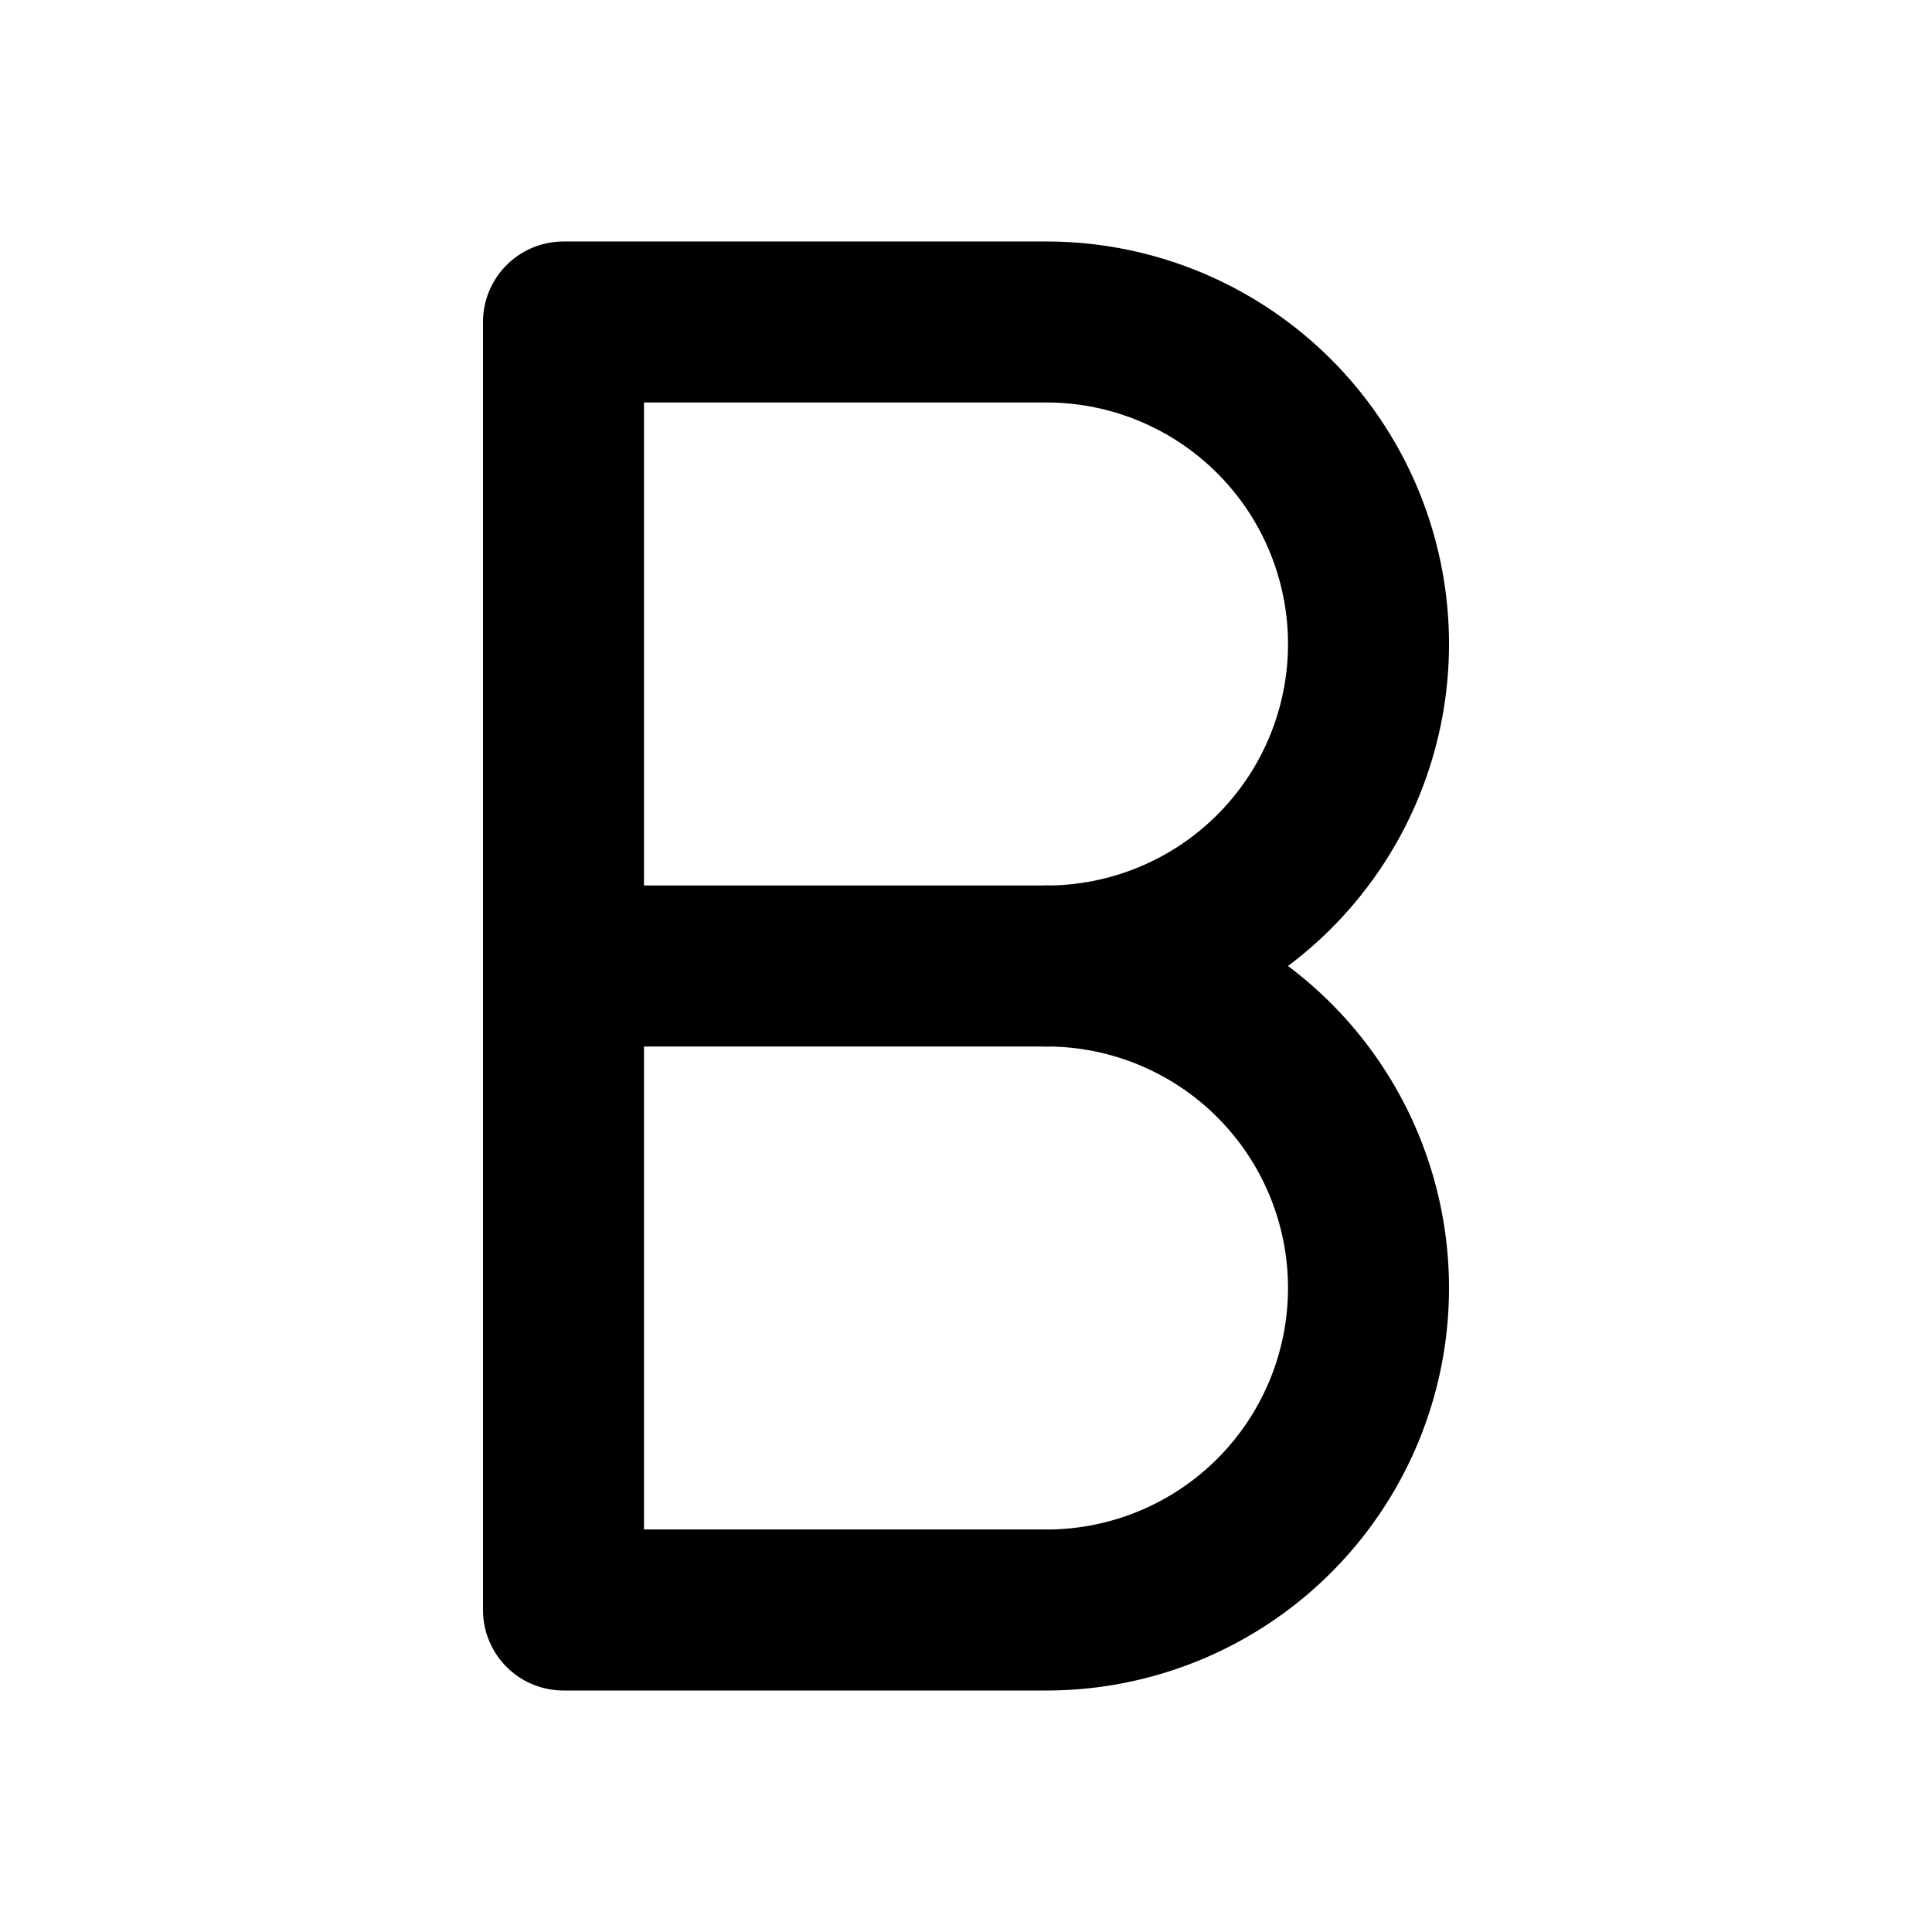
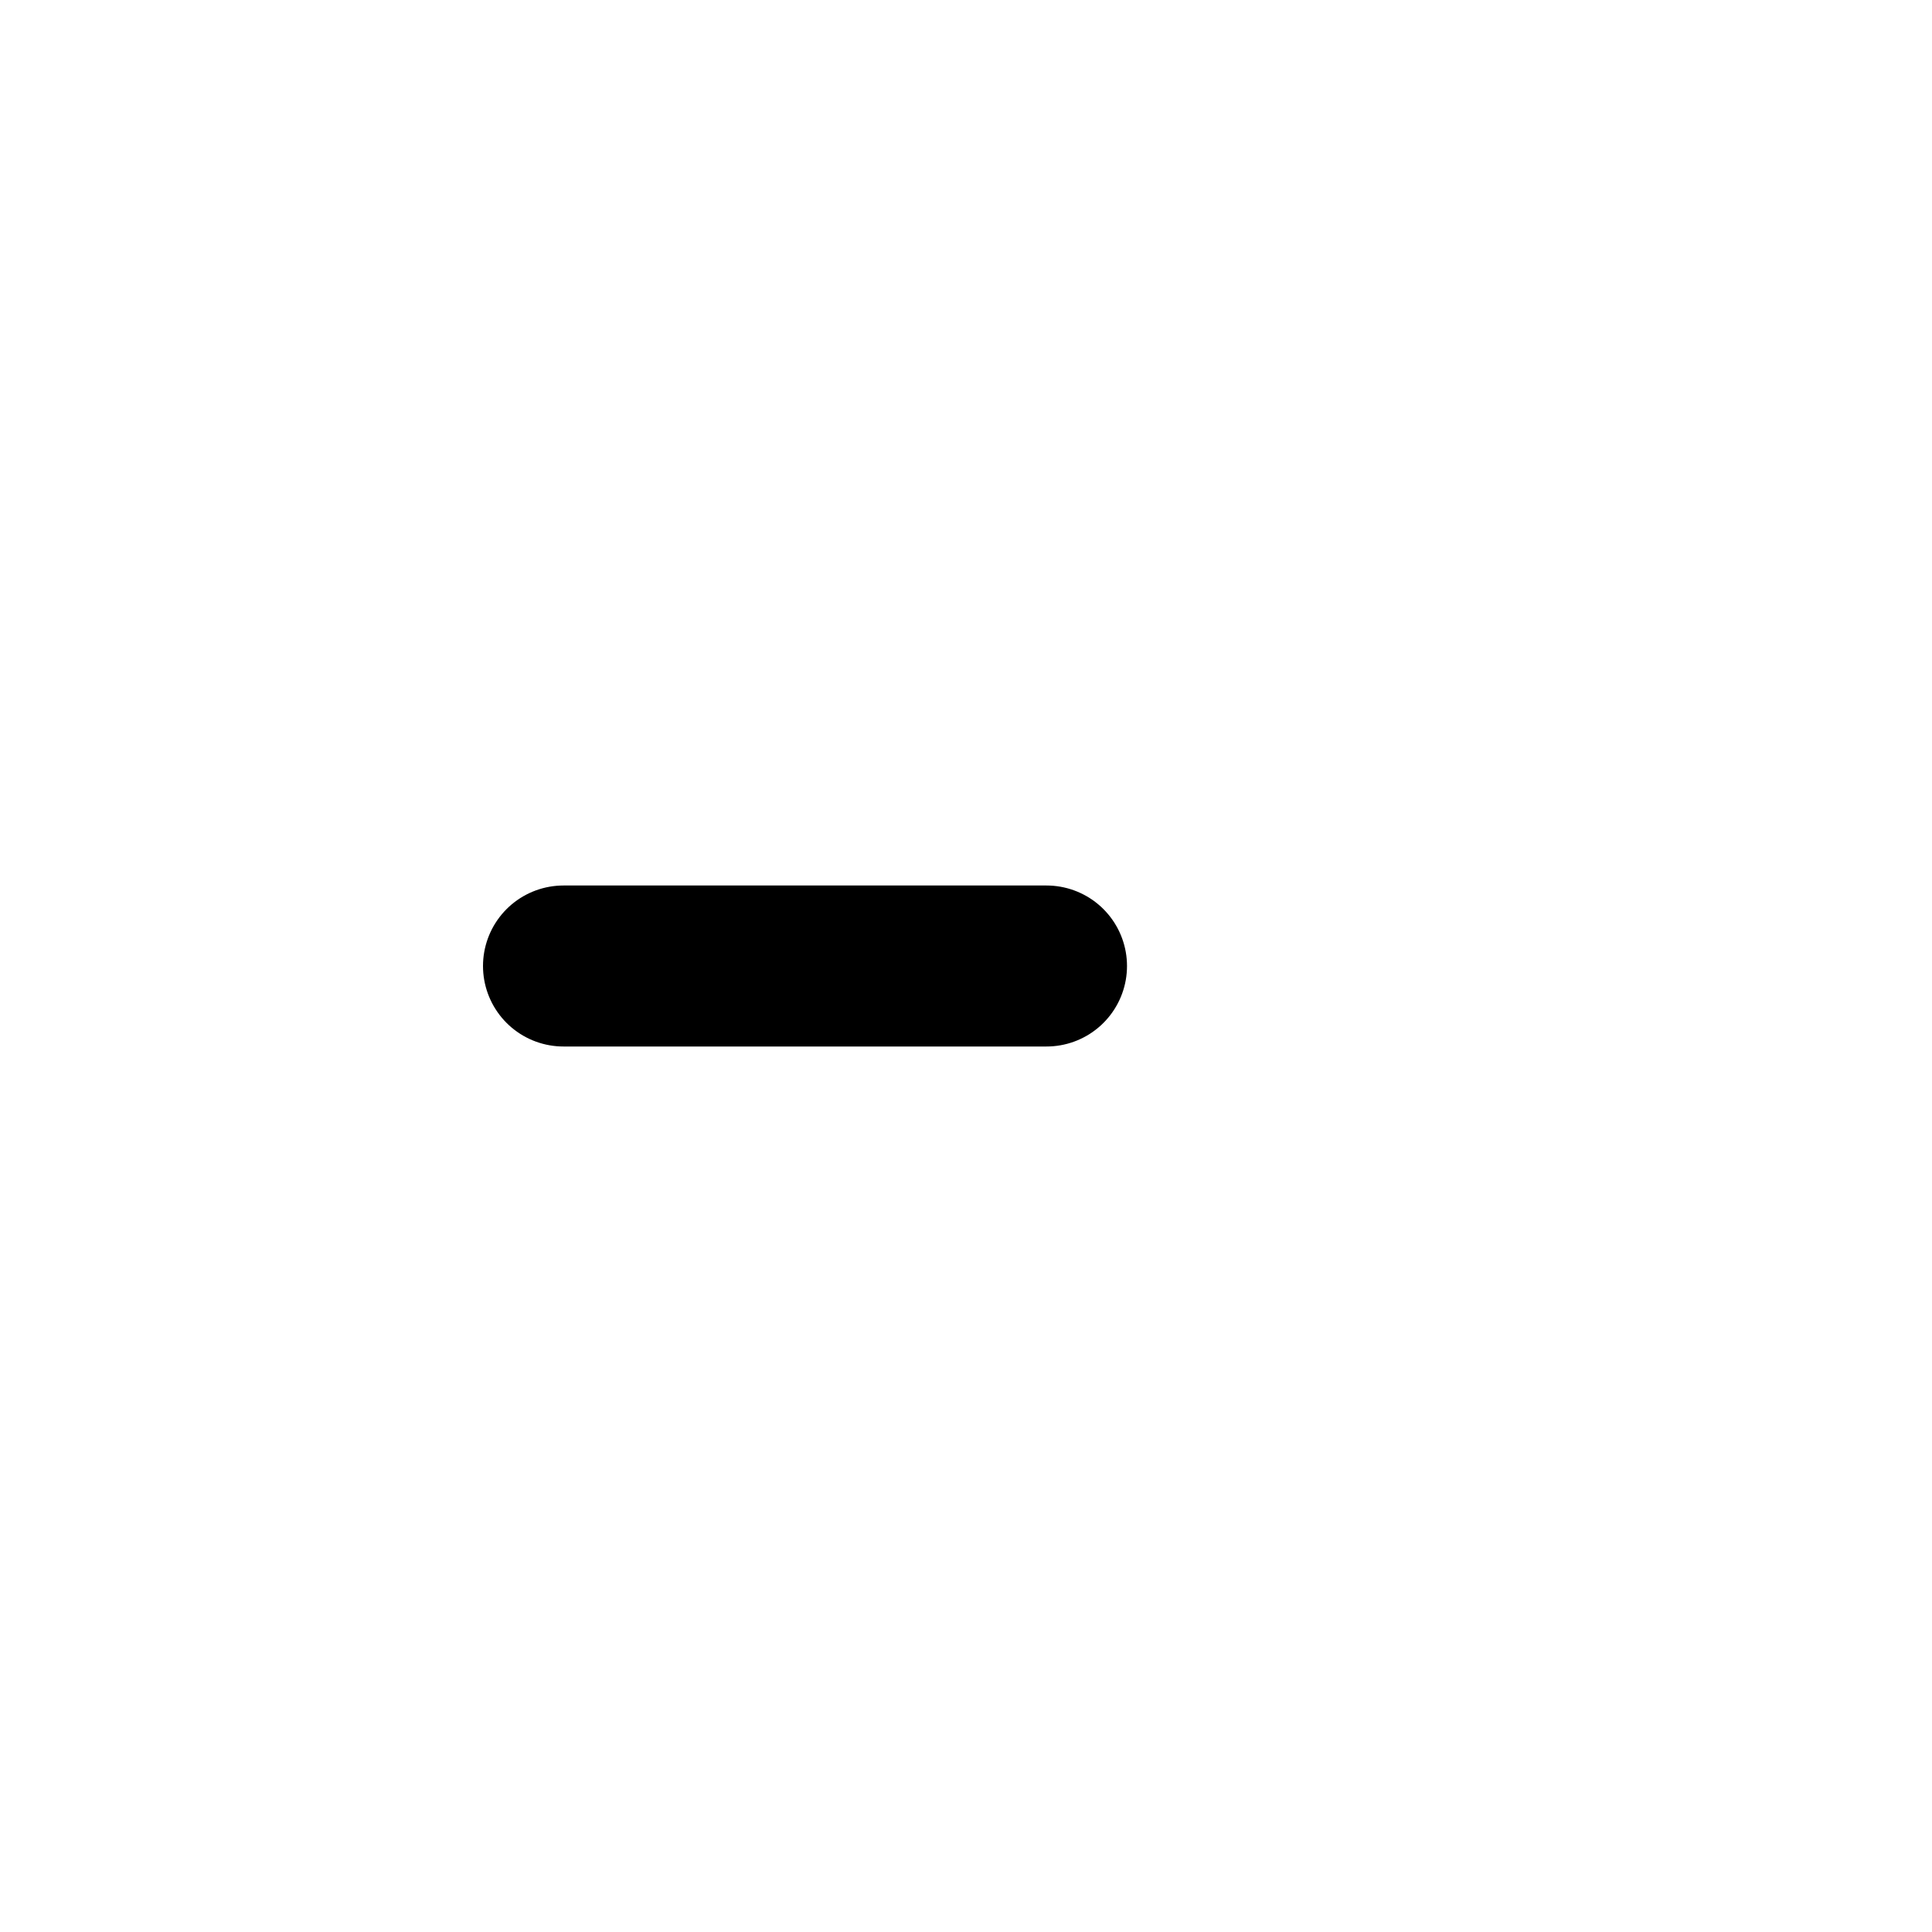
<svg xmlns="http://www.w3.org/2000/svg" class="icon icon-tabler icon-tabler-letter-b" width="24" height="24" viewBox="0 0 24 24" stroke-width="2" stroke="currentColor" fill="none" stroke-linecap="round" stroke-linejoin="round">
-   <path stroke="none" d="M0 0h24v24H0z" />
-   <path d="M7 20v-16h6a4 4 0 0 1 0 8a4 4 0 0 1 0 8h-6" />
  <line x1="7" y1="12" x2="13" y2="12" />
</svg>